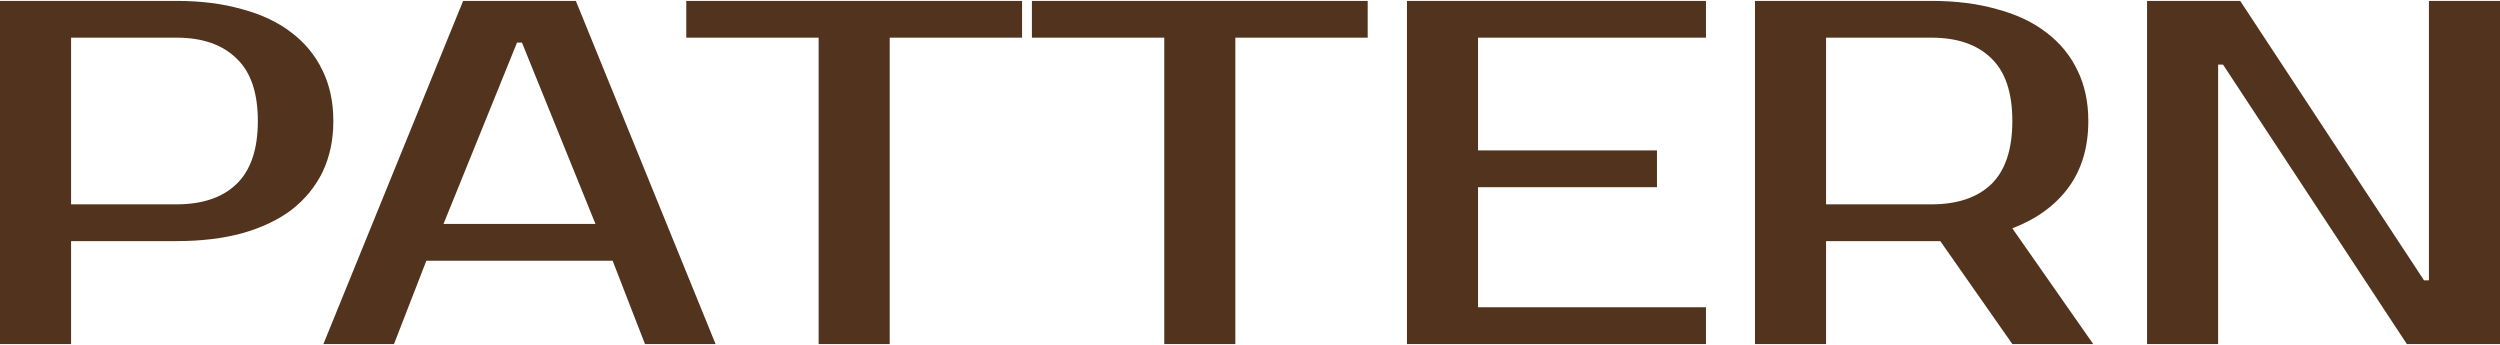
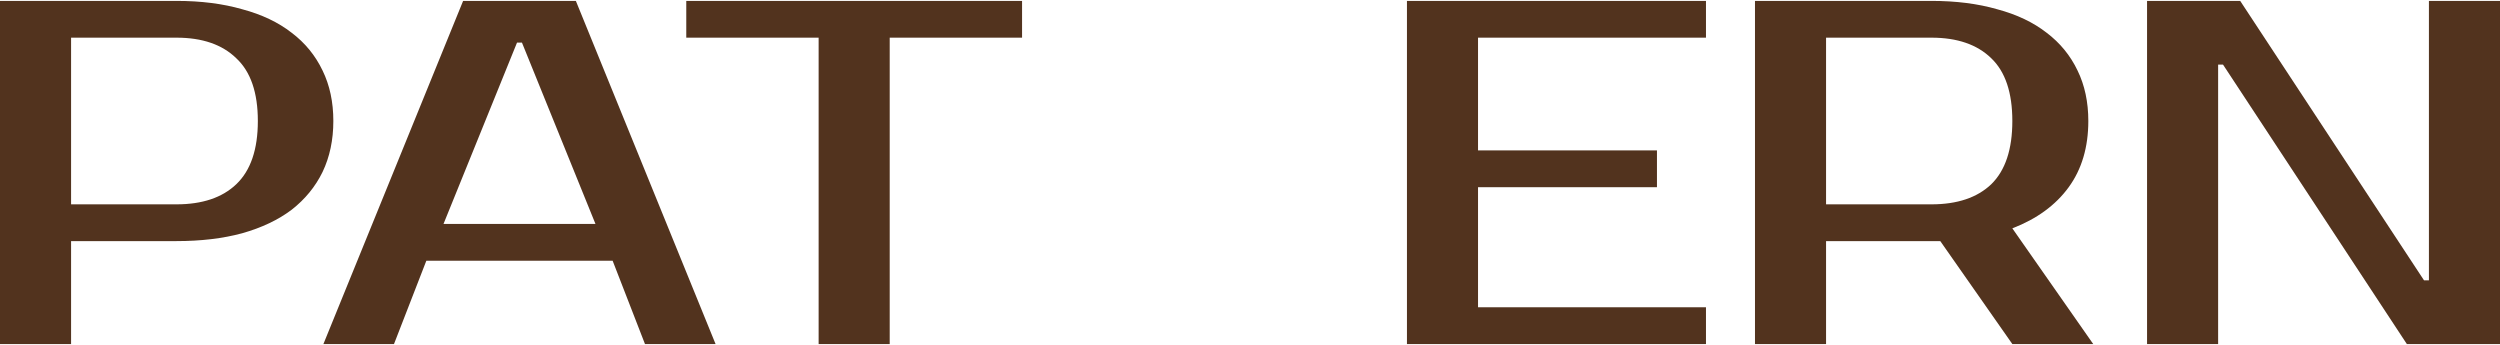
<svg xmlns="http://www.w3.org/2000/svg" width="1160" height="160" viewBox="0 0 1160 160" fill="none">
  <path d="M81.884 0.418C93.257 0.418 103.417 1.707 112.363 4.285C121.462 6.711 129.119 10.351 135.336 15.203C141.554 19.904 146.33 25.742 149.666 32.717C153.002 39.541 154.67 47.35 154.67 56.145C154.67 64.94 153.002 72.825 149.666 79.801C146.33 86.624 141.554 92.462 135.336 97.315C129.119 102.016 121.462 105.655 112.363 108.233C103.417 110.659 93.257 111.872 81.884 111.872H32.981V159.638H0V0.418H81.884ZM32.981 17.478V94.813H81.884C93.864 94.813 103.113 91.704 109.634 85.487C116.306 79.118 119.642 69.338 119.642 56.145C119.642 42.953 116.306 33.248 109.634 27.031C103.113 20.662 93.864 17.478 81.884 17.478H32.981Z" fill="#52331E" />
  <path d="M205.786 103.911H276.297L242.179 19.752H239.904L205.786 103.911ZM267.199 0.418L332.024 159.638H299.27L284.258 120.97H197.825L182.813 159.638H150.059L214.884 0.418H267.199Z" fill="#52331E" />
  <path d="M474.237 17.478H412.824V159.638H379.843V17.478H318.43V0.418H474.237V17.478Z" fill="#52331E" />
-   <path d="M634.612 17.478H573.198V159.638H540.217V17.478H478.804V0.418H634.612V17.478Z" fill="#52331E" />
  <path d="M685.807 17.478V69.793H768.829V86.852H685.807V142.579H791.574V159.638H652.826V0.418H791.574V17.478H685.807Z" fill="#52331E" />
  <path d="M896.195 0.418C907.568 0.418 917.728 1.707 926.674 4.285C935.773 6.711 943.43 10.351 949.647 15.203C955.865 19.904 960.641 25.742 963.977 32.717C967.313 39.541 968.981 47.35 968.981 56.145C968.981 68.276 965.948 78.512 959.883 86.852C953.817 95.192 945.098 101.561 933.725 105.958L971.256 159.638H933.725L900.289 111.872H896.195H847.292V159.638H814.311V0.418H896.195ZM847.292 17.478V94.813H896.195C908.174 94.813 917.424 91.704 923.945 85.487C930.465 79.118 933.725 69.338 933.725 56.145C933.725 42.953 930.465 33.248 923.945 27.031C917.424 20.662 908.174 17.478 896.195 17.478H847.292Z" fill="#52331E" />
  <path d="M1160 0.418V159.638H1116.78L1031.49 29.988H1029.21V159.638H996.231V0.418H1039.45L1124.74 130.068H1127.02V0.418H1160Z" fill="#52331E" />
</svg>